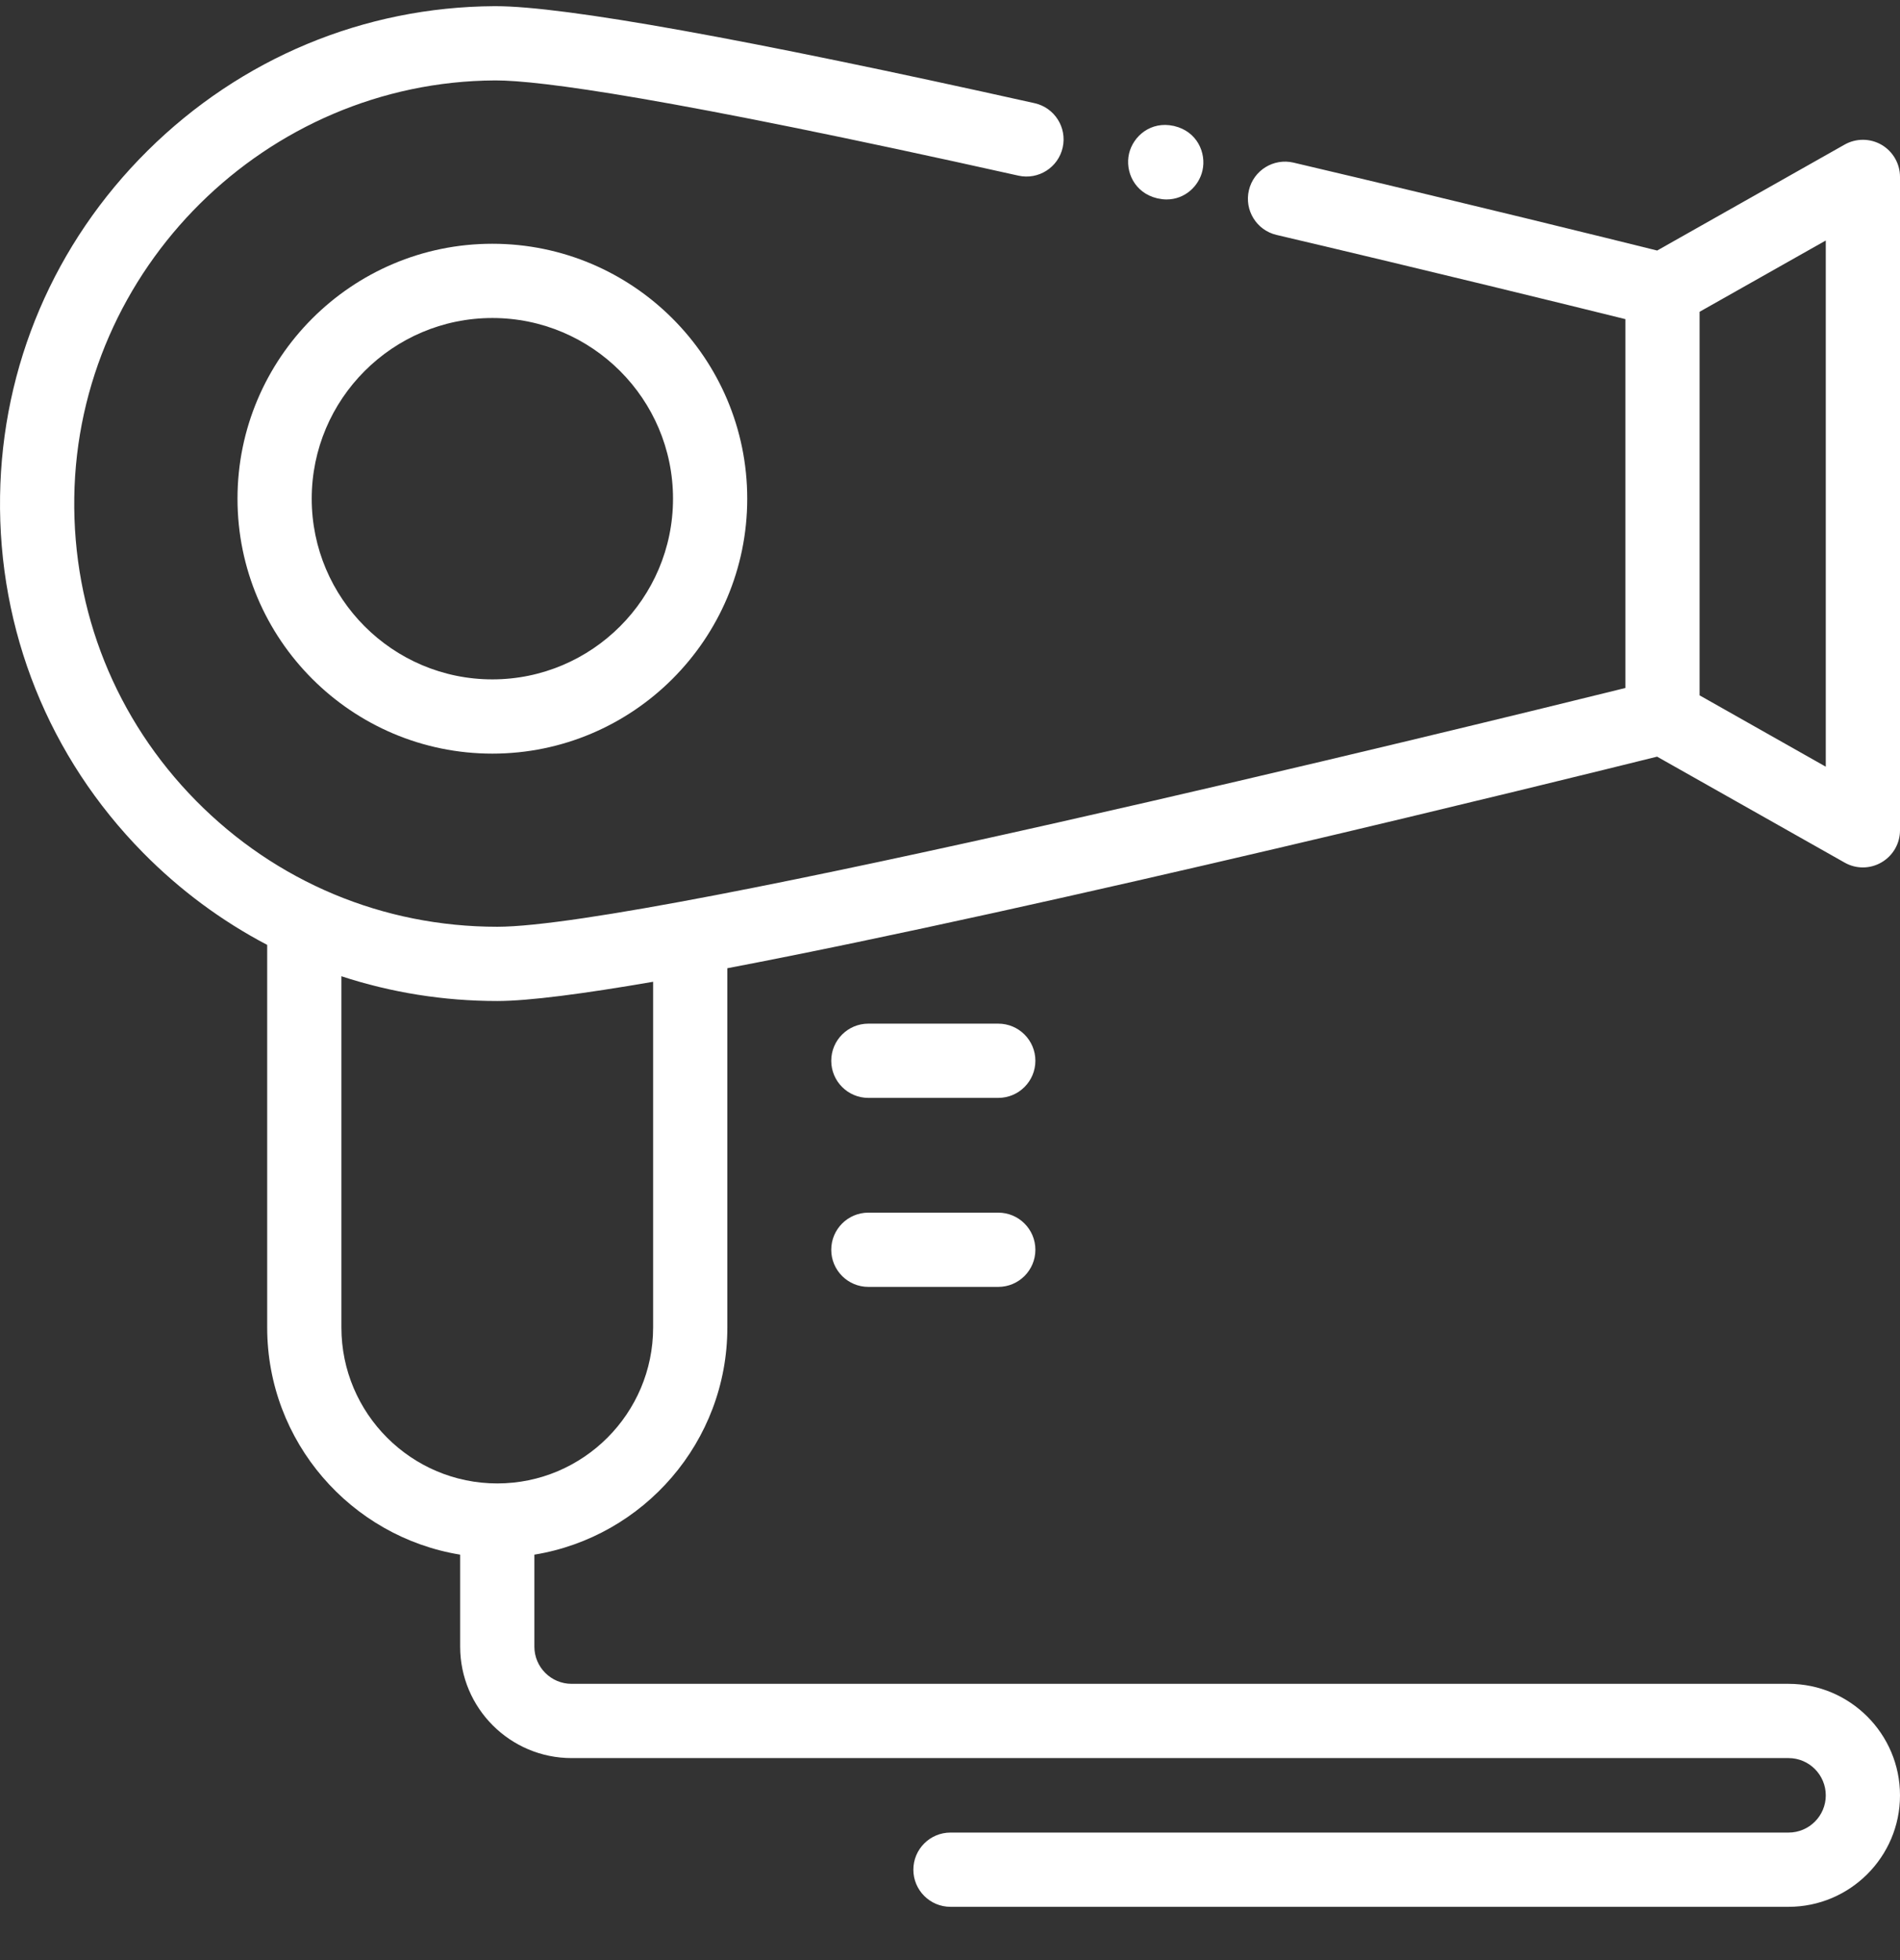
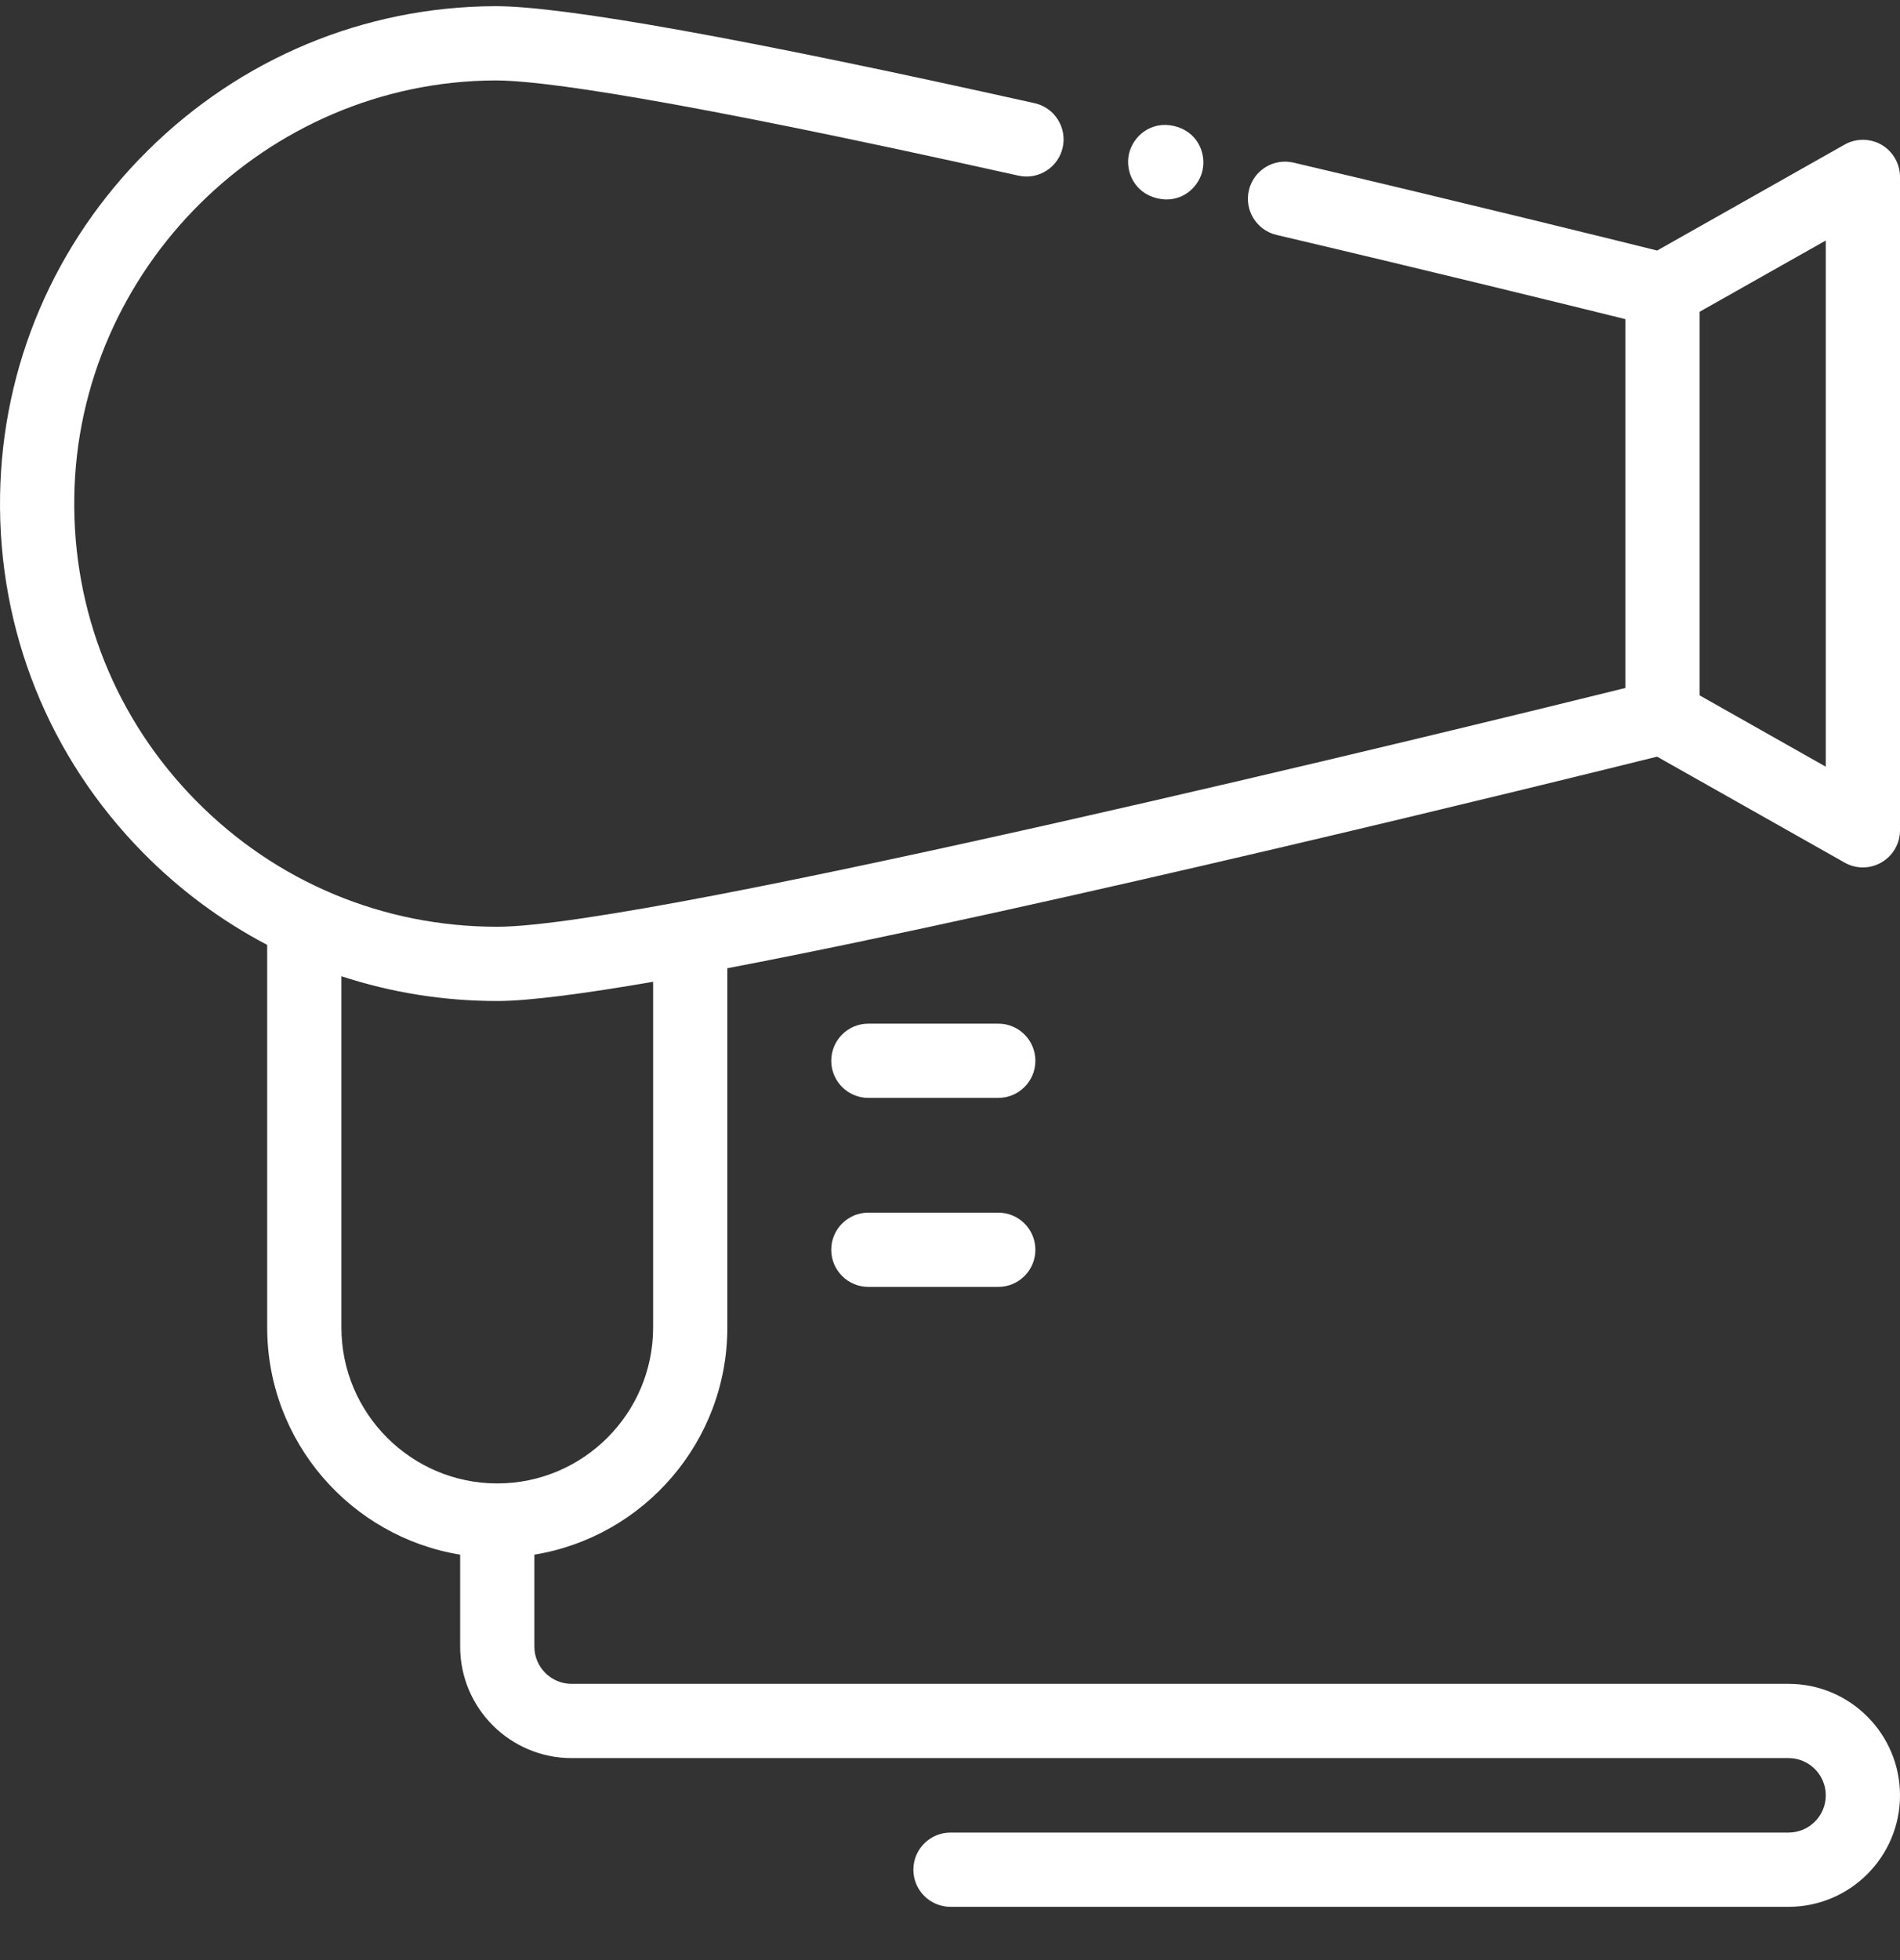
<svg xmlns="http://www.w3.org/2000/svg" width="32" height="33" viewBox="0 0 32 33" fill="none">
  <rect x="0" y="0" width="32" height="33" fill="#333333" stroke="none" />
  <path d="M12.25 22.35V16.301C17.639 15.275 26.294 13.14 27.909 12.739L31.068 14.523C31.163 14.577 31.269 14.604 31.375 14.604C31.484 14.604 31.593 14.575 31.69 14.518C31.882 14.406 32 14.201 32 13.979V2.978C32 2.756 31.882 2.551 31.69 2.438C31.498 2.327 31.261 2.325 31.068 2.434L27.91 4.218C27.15 4.029 24.695 3.422 21.786 2.738C21.45 2.659 21.113 2.867 21.034 3.203C20.955 3.539 21.163 3.876 21.499 3.955C24.152 4.579 26.426 5.138 27.375 5.373V11.583C24.645 12.258 10.971 15.603 8.375 15.603C6.452 15.603 4.65 14.849 3.3 13.48C1.951 12.111 1.223 10.297 1.251 8.373C1.306 4.524 4.484 1.375 8.334 1.354C8.339 1.354 8.344 1.354 8.35 1.354C9.085 1.354 11.212 1.634 17.152 2.957C17.489 3.032 17.823 2.82 17.898 2.483C17.973 2.146 17.761 1.812 17.424 1.737C12.557 0.653 9.503 0.104 8.347 0.104C8.34 0.104 8.333 0.104 8.326 0.104C6.131 0.116 4.057 0.98 2.486 2.537C0.915 4.094 0.033 6.16 0.001 8.355C-0.032 10.616 0.824 12.748 2.41 14.357C3.033 14.989 3.737 15.508 4.5 15.908V22.35C4.5 24.273 5.91 25.874 7.75 26.174V27.723C7.75 28.758 8.592 29.599 9.627 29.599H30.123C30.469 29.599 30.75 29.881 30.75 30.227C30.75 30.572 30.469 30.853 30.123 30.853H16.008C15.663 30.853 15.383 31.133 15.383 31.478C15.383 31.823 15.663 32.103 16.008 32.103H30.123C31.158 32.103 32 31.261 32 30.227C32 29.192 31.158 28.349 30.123 28.349H9.627C9.281 28.349 9 28.068 9 27.723V26.174C10.841 25.874 12.25 24.273 12.25 22.35ZM28.625 5.249L30.75 4.049V12.908L28.625 11.707V5.249ZM8.375 24.975C6.928 24.975 5.75 23.797 5.75 22.35V16.436C6.586 16.71 7.469 16.853 8.375 16.853C8.903 16.853 9.829 16.731 11 16.529V22.35C11 23.797 9.822 24.975 8.375 24.975Z" fill="white" />
-   <path d="M16.813 17.234H14.625C14.28 17.234 14 17.514 14 17.859C14 18.204 14.28 18.484 14.625 18.484H16.813C17.158 18.484 17.438 18.204 17.438 17.859C17.438 17.514 17.158 17.234 16.813 17.234Z" fill="white" />
+   <path d="M16.813 17.234H14.625C14.28 17.234 14 17.514 14 17.859C14 18.204 14.28 18.484 14.625 18.484H16.813C17.158 18.484 17.438 18.204 17.438 17.859C17.438 17.514 17.158 17.234 16.813 17.234" fill="white" />
  <path d="M16.813 20.416H14.625C14.28 20.416 14 20.696 14 21.041C14 21.386 14.28 21.666 14.625 21.666H16.813C17.158 21.666 17.438 21.386 17.438 21.041C17.438 20.696 17.158 20.416 16.813 20.416Z" fill="white" />
-   <path d="M8.292 4.104C5.926 4.104 4 6.029 4 8.396C4 10.763 5.926 12.688 8.292 12.688C10.659 12.688 12.585 10.763 12.585 8.396C12.585 6.029 10.659 4.104 8.292 4.104ZM8.292 11.438C6.615 11.438 5.25 10.073 5.25 8.396C5.25 6.718 6.615 5.354 8.292 5.354C9.97 5.354 11.335 6.718 11.335 8.396C11.335 10.073 9.97 11.438 8.292 11.438Z" fill="white" />
  <path d="M19.78 2.123L19.778 2.123C19.777 2.122 19.775 2.122 19.773 2.121C19.772 2.121 19.77 2.121 19.768 2.12L19.767 2.12C19.383 2.035 19.084 2.291 19.015 2.588C18.947 2.886 19.105 3.246 19.487 3.338L19.488 3.338C19.49 3.339 19.492 3.339 19.493 3.34C19.494 3.34 19.494 3.34 19.494 3.34C19.496 3.34 19.498 3.341 19.499 3.341L19.501 3.341C19.551 3.352 19.6 3.358 19.647 3.358C19.959 3.358 20.193 3.131 20.252 2.872C20.32 2.574 20.162 2.214 19.78 2.123Z" fill="white" />
</svg>